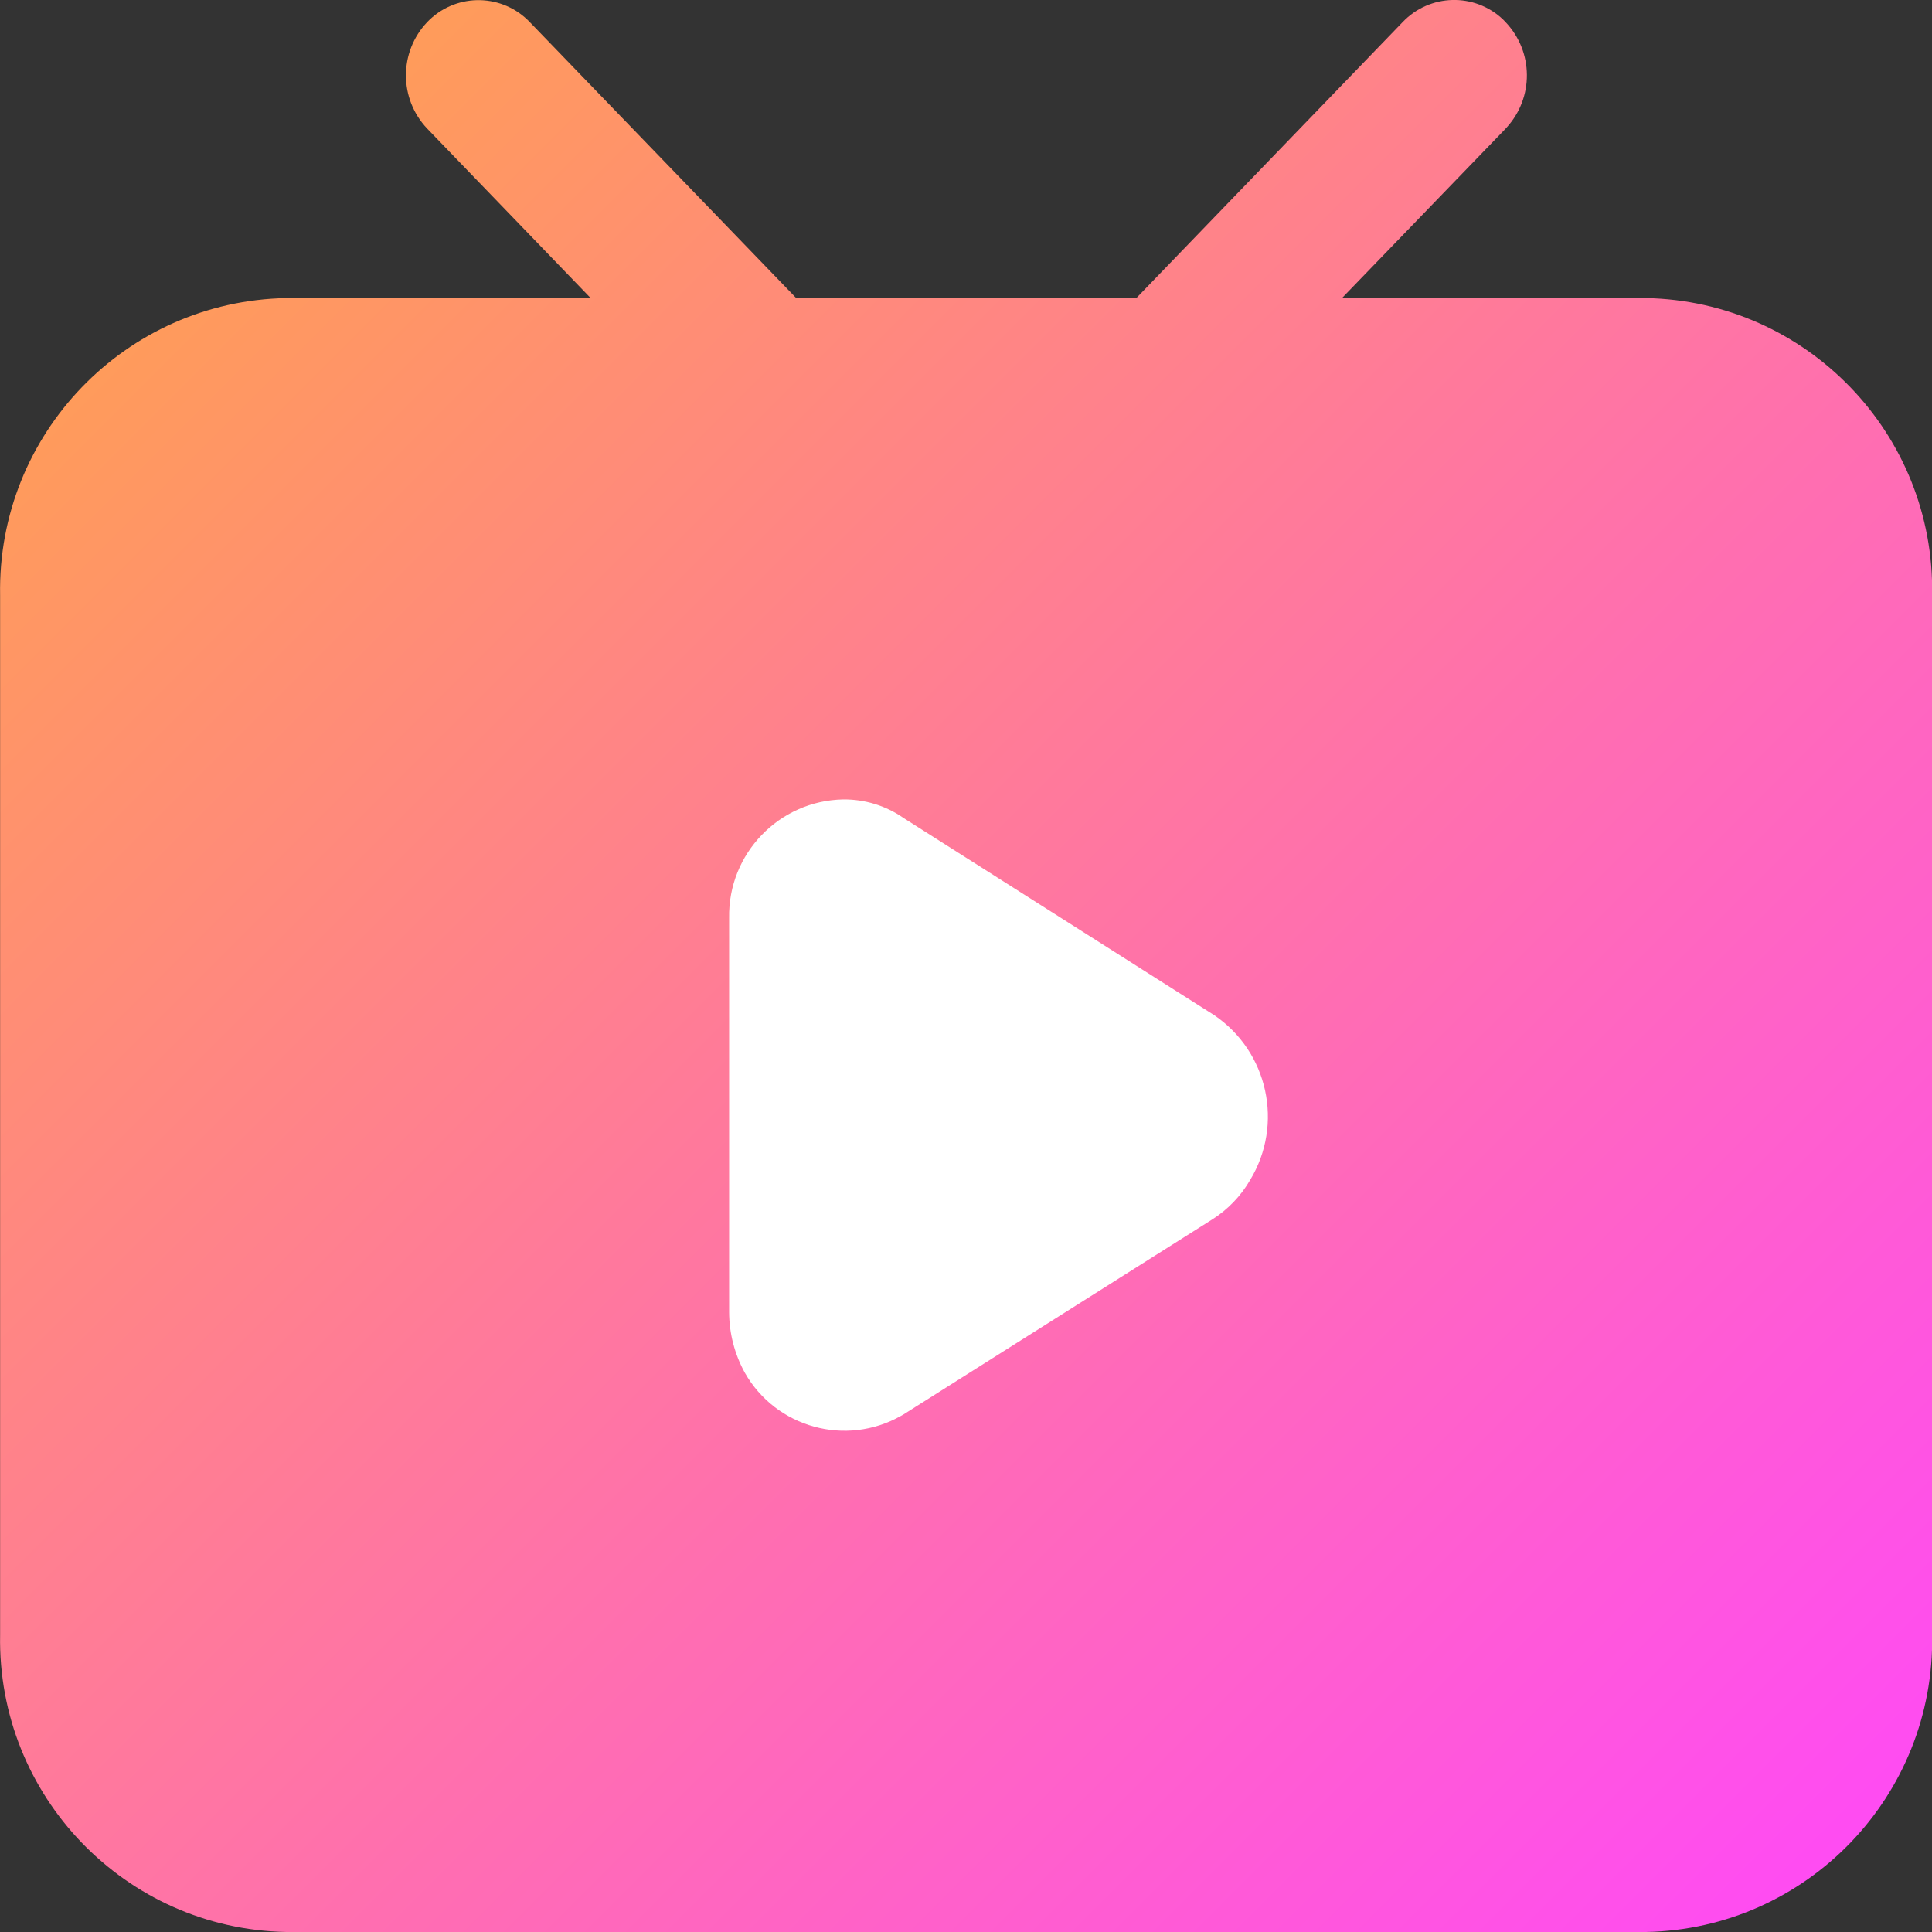
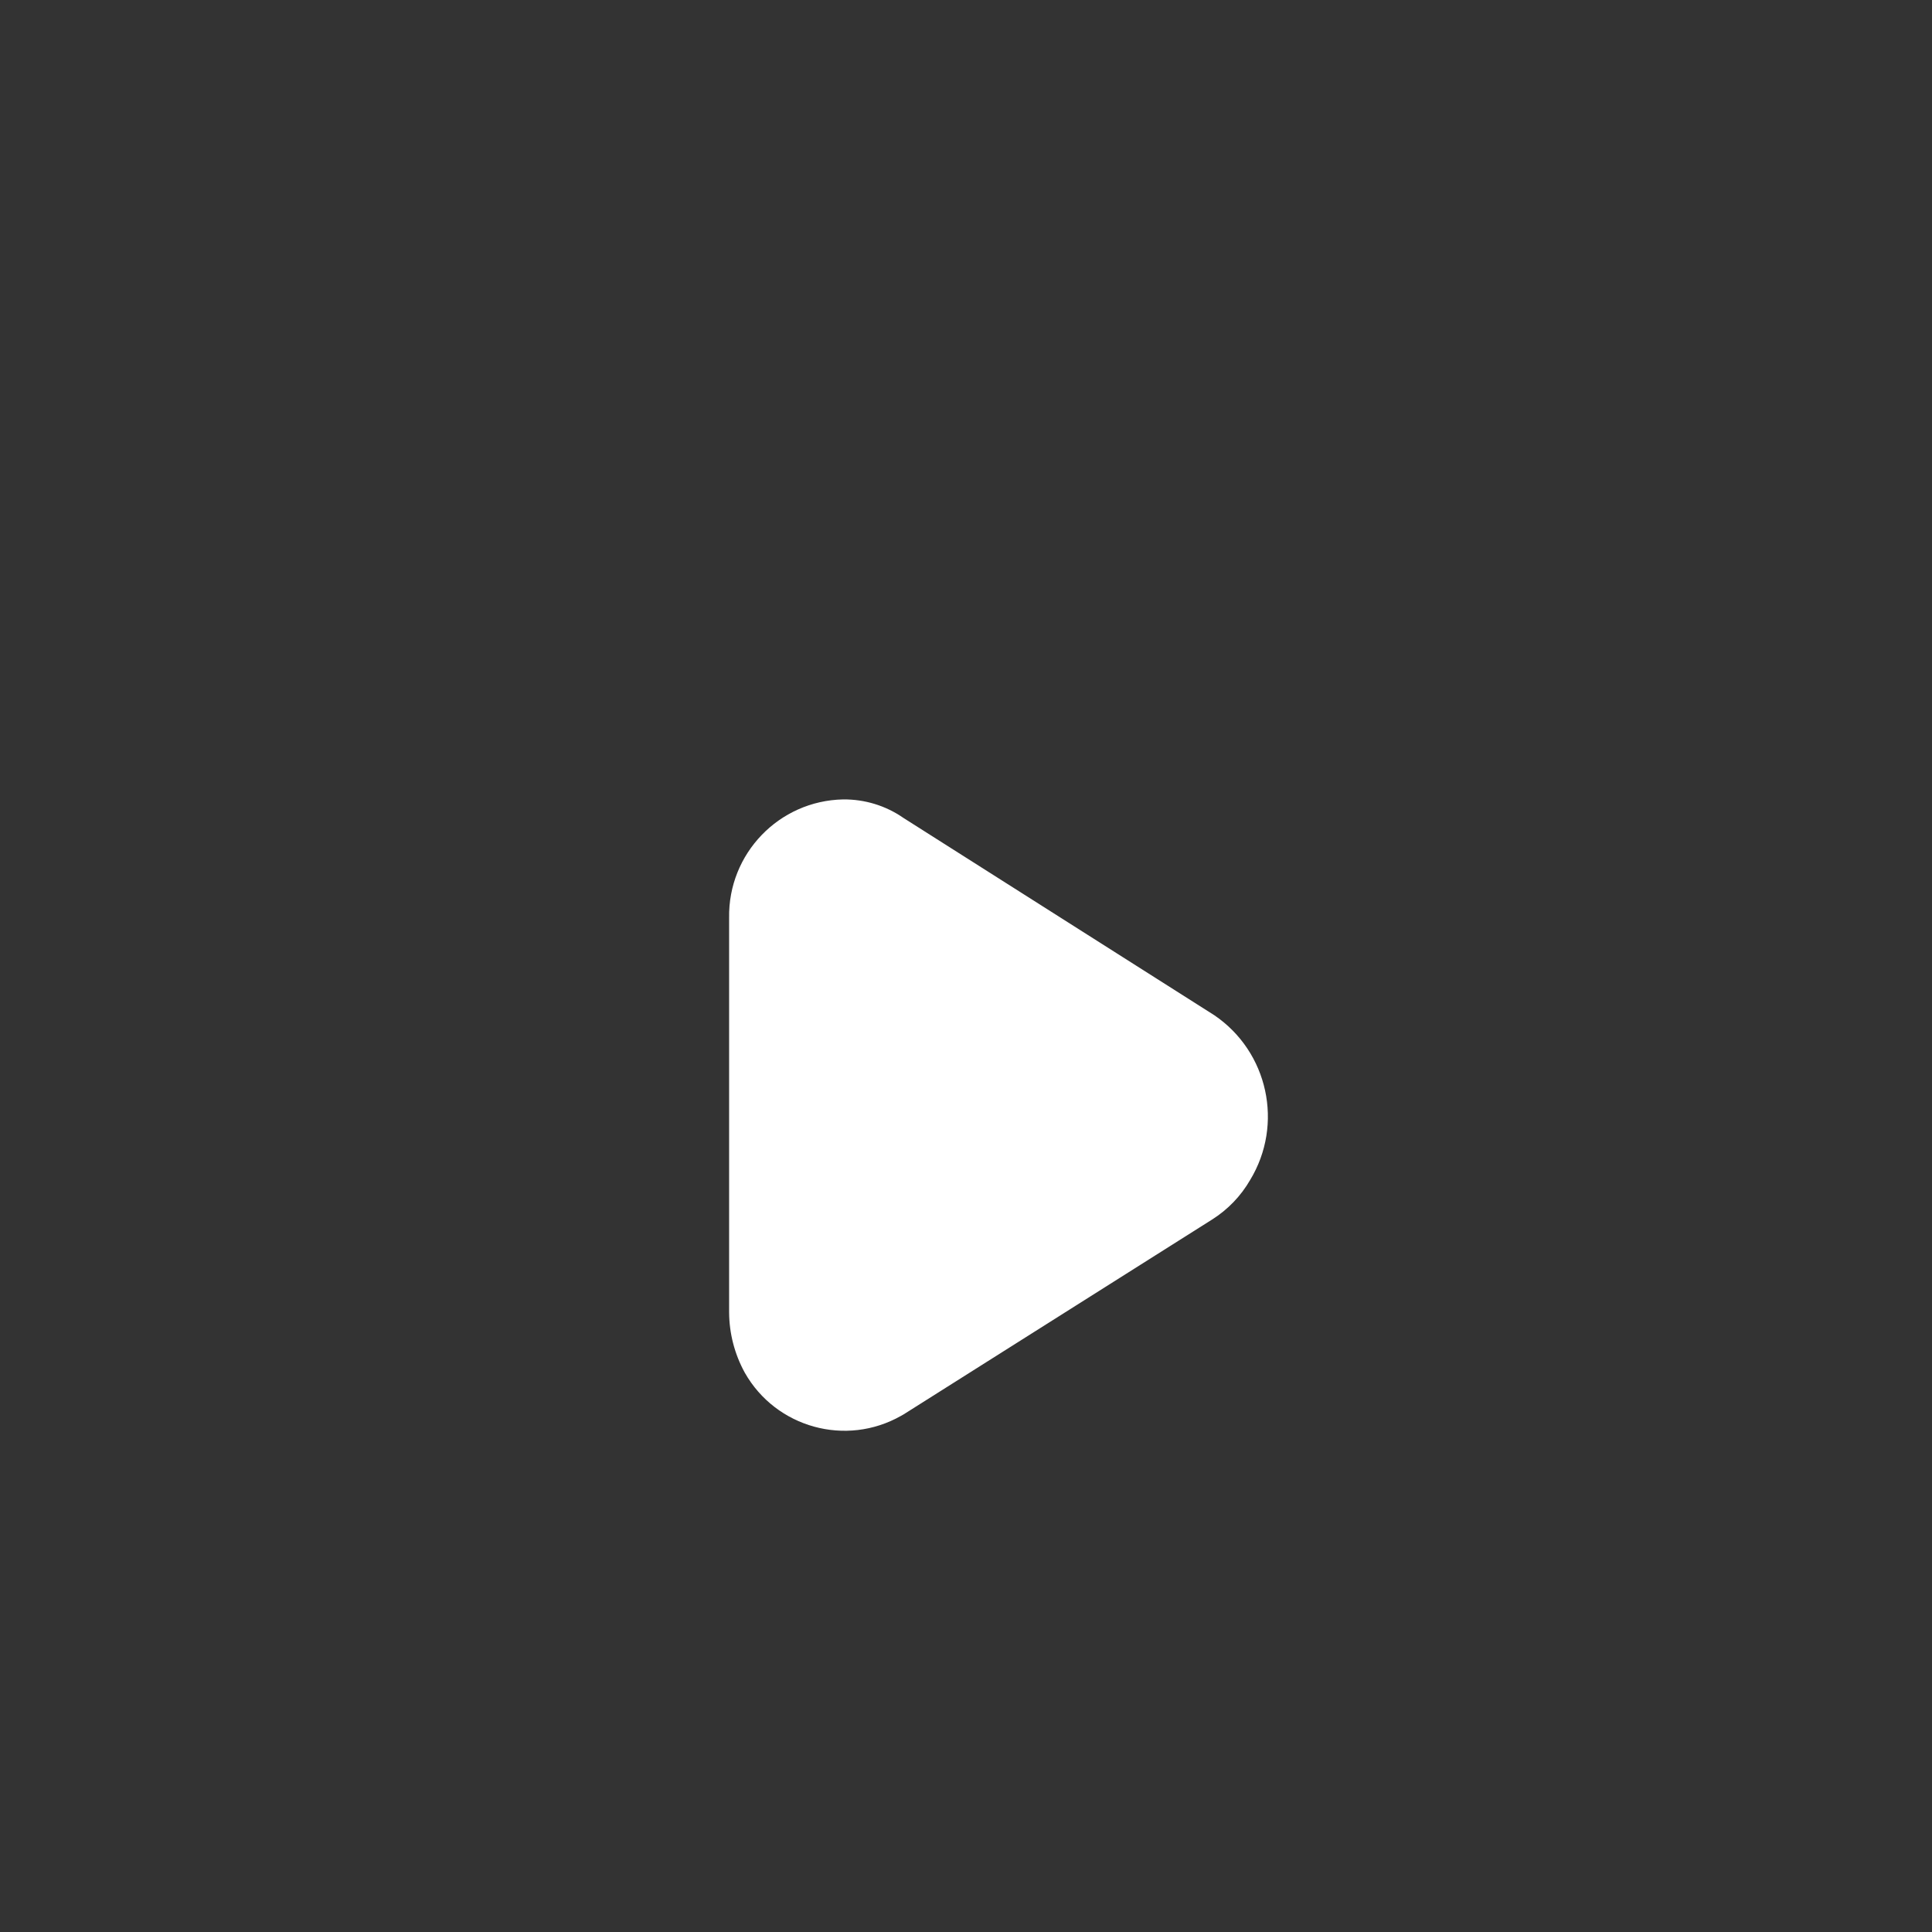
<svg xmlns="http://www.w3.org/2000/svg" width="18px" height="18px" viewBox="0 0 18 18" version="1.1">
  <rect x="0" y="0" width="18" height="18" fill="#333333" stroke="none" />
  <title>sz-zhuanti-zhibo</title>
  <defs>
    <linearGradient x1="0%" y1="0%" x2="100%" y2="100%" id="linearGradient-1">
      <stop stop-color="#FFA744" offset="0%" />
      <stop stop-color="#FF47FB" offset="100%" />
    </linearGradient>
  </defs>
  <g id="页面-1" stroke="none" stroke-width="1" fill="none" fill-rule="evenodd">
    <g id="1.1.1数字实战活动-终版" transform="translate(-272, -4121)">
      <g id="编组-4" transform="translate(120, 3666)">
        <g id="sz-zhuanti-zhibo" transform="translate(152.001, 455)">
-           <path d="M14.026,0.206 C14.288,0.481 14.291,0.911 14.034,1.19 L14.026,1.199 L12.502,2.777 L15.333,2.777 C16.833,2.805 18.027,4.044 18,5.544 L18,15.232 C18.027,16.733 16.833,17.972 15.333,18 L2.667,18 C1.167,17.972 -0.027,16.733 0,15.232 L0,5.545 C-0.027,4.044 1.167,2.805 2.667,2.777 L5.502,2.777 L3.979,1.198 C3.715,0.92 3.715,0.484 3.979,0.206 C4.231,-0.058 4.649,-0.068 4.913,0.184 C4.921,0.191 4.928,0.199 4.935,0.206 L7.417,2.777 L10.586,2.777 L13.067,0.206 C13.319,-0.059 13.737,-0.07 14.002,0.181 C14.01,0.189 14.018,0.198 14.026,0.206 Z" id="Fill-1" fill="url(#linearGradient-1)" />
          <path d="M7.854,7.448 C7.257,7.46 6.782,7.953 6.792,8.551 L6.792,12.226 C6.793,12.423 6.843,12.616 6.938,12.789 C7.229,13.302 7.881,13.482 8.394,13.191 C8.402,13.187 8.41,13.182 8.417,13.178 L11.292,11.362 C11.438,11.27 11.56,11.143 11.646,10.994 C11.961,10.475 11.814,9.8 11.313,9.459 L8.417,7.621 C8.252,7.506 8.055,7.446 7.854,7.448 Z" id="路径" fill="#FFFFFF" />
        </g>
      </g>
    </g>
  </g>
</svg>